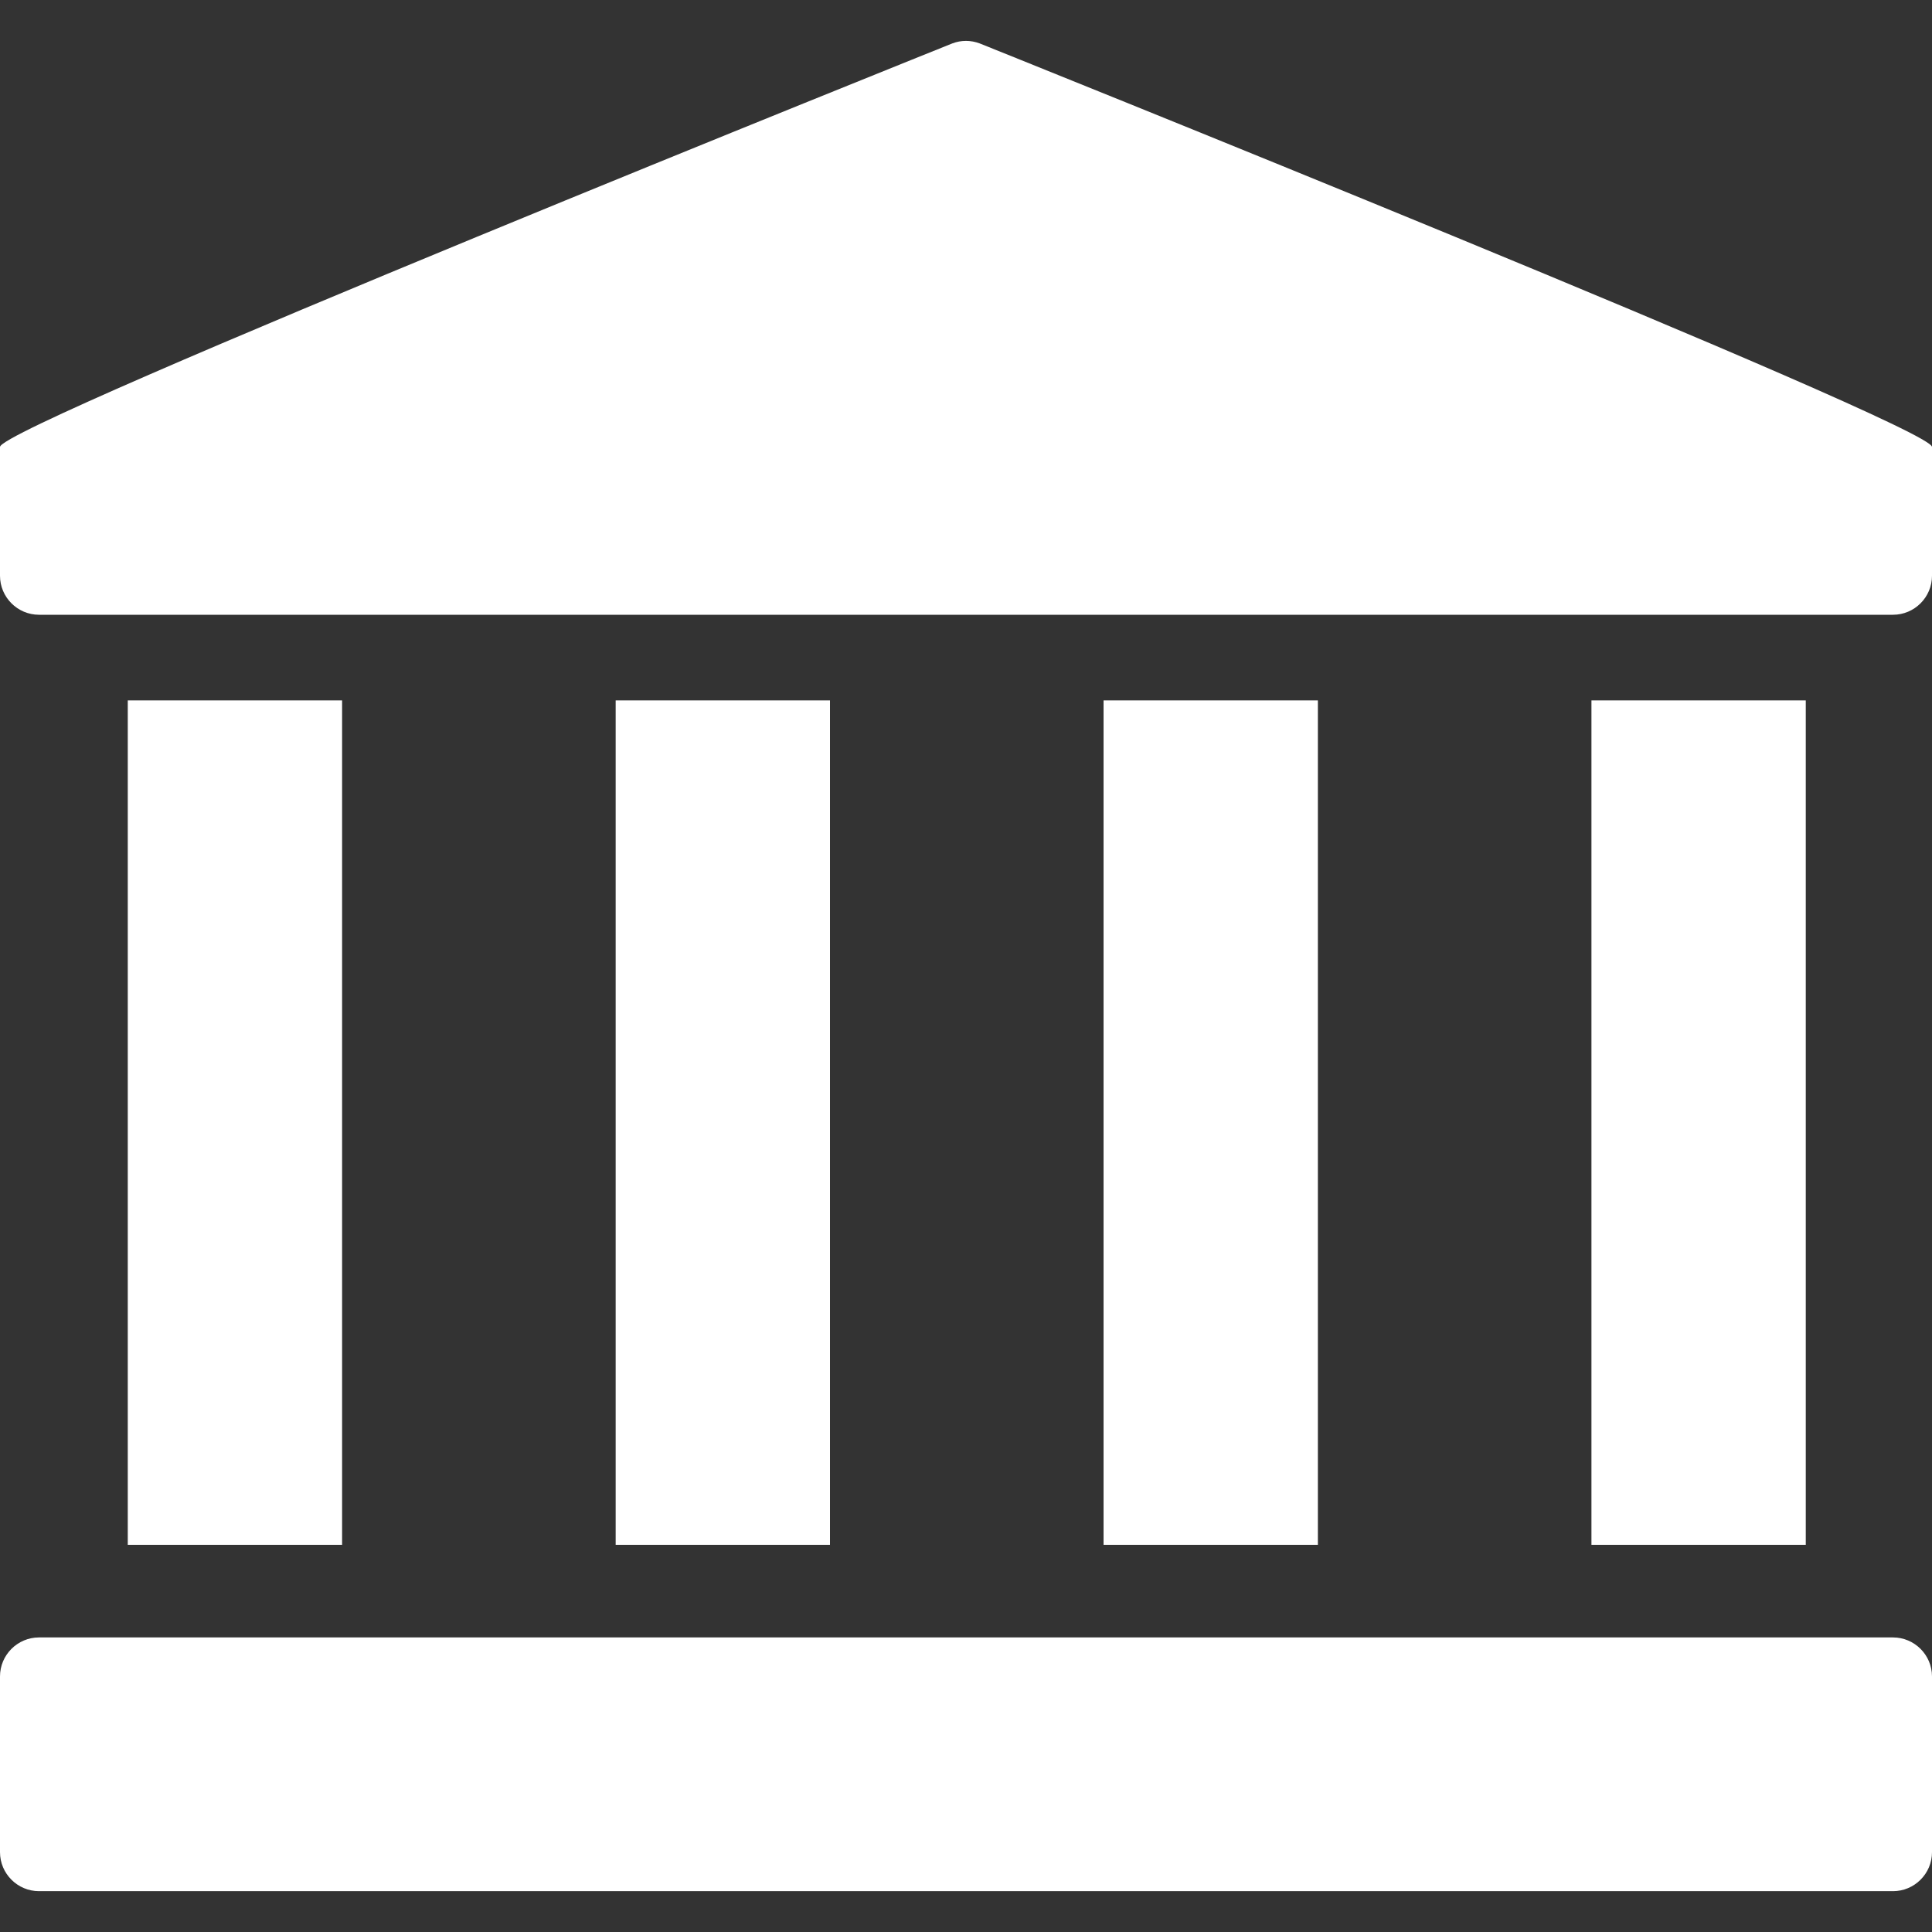
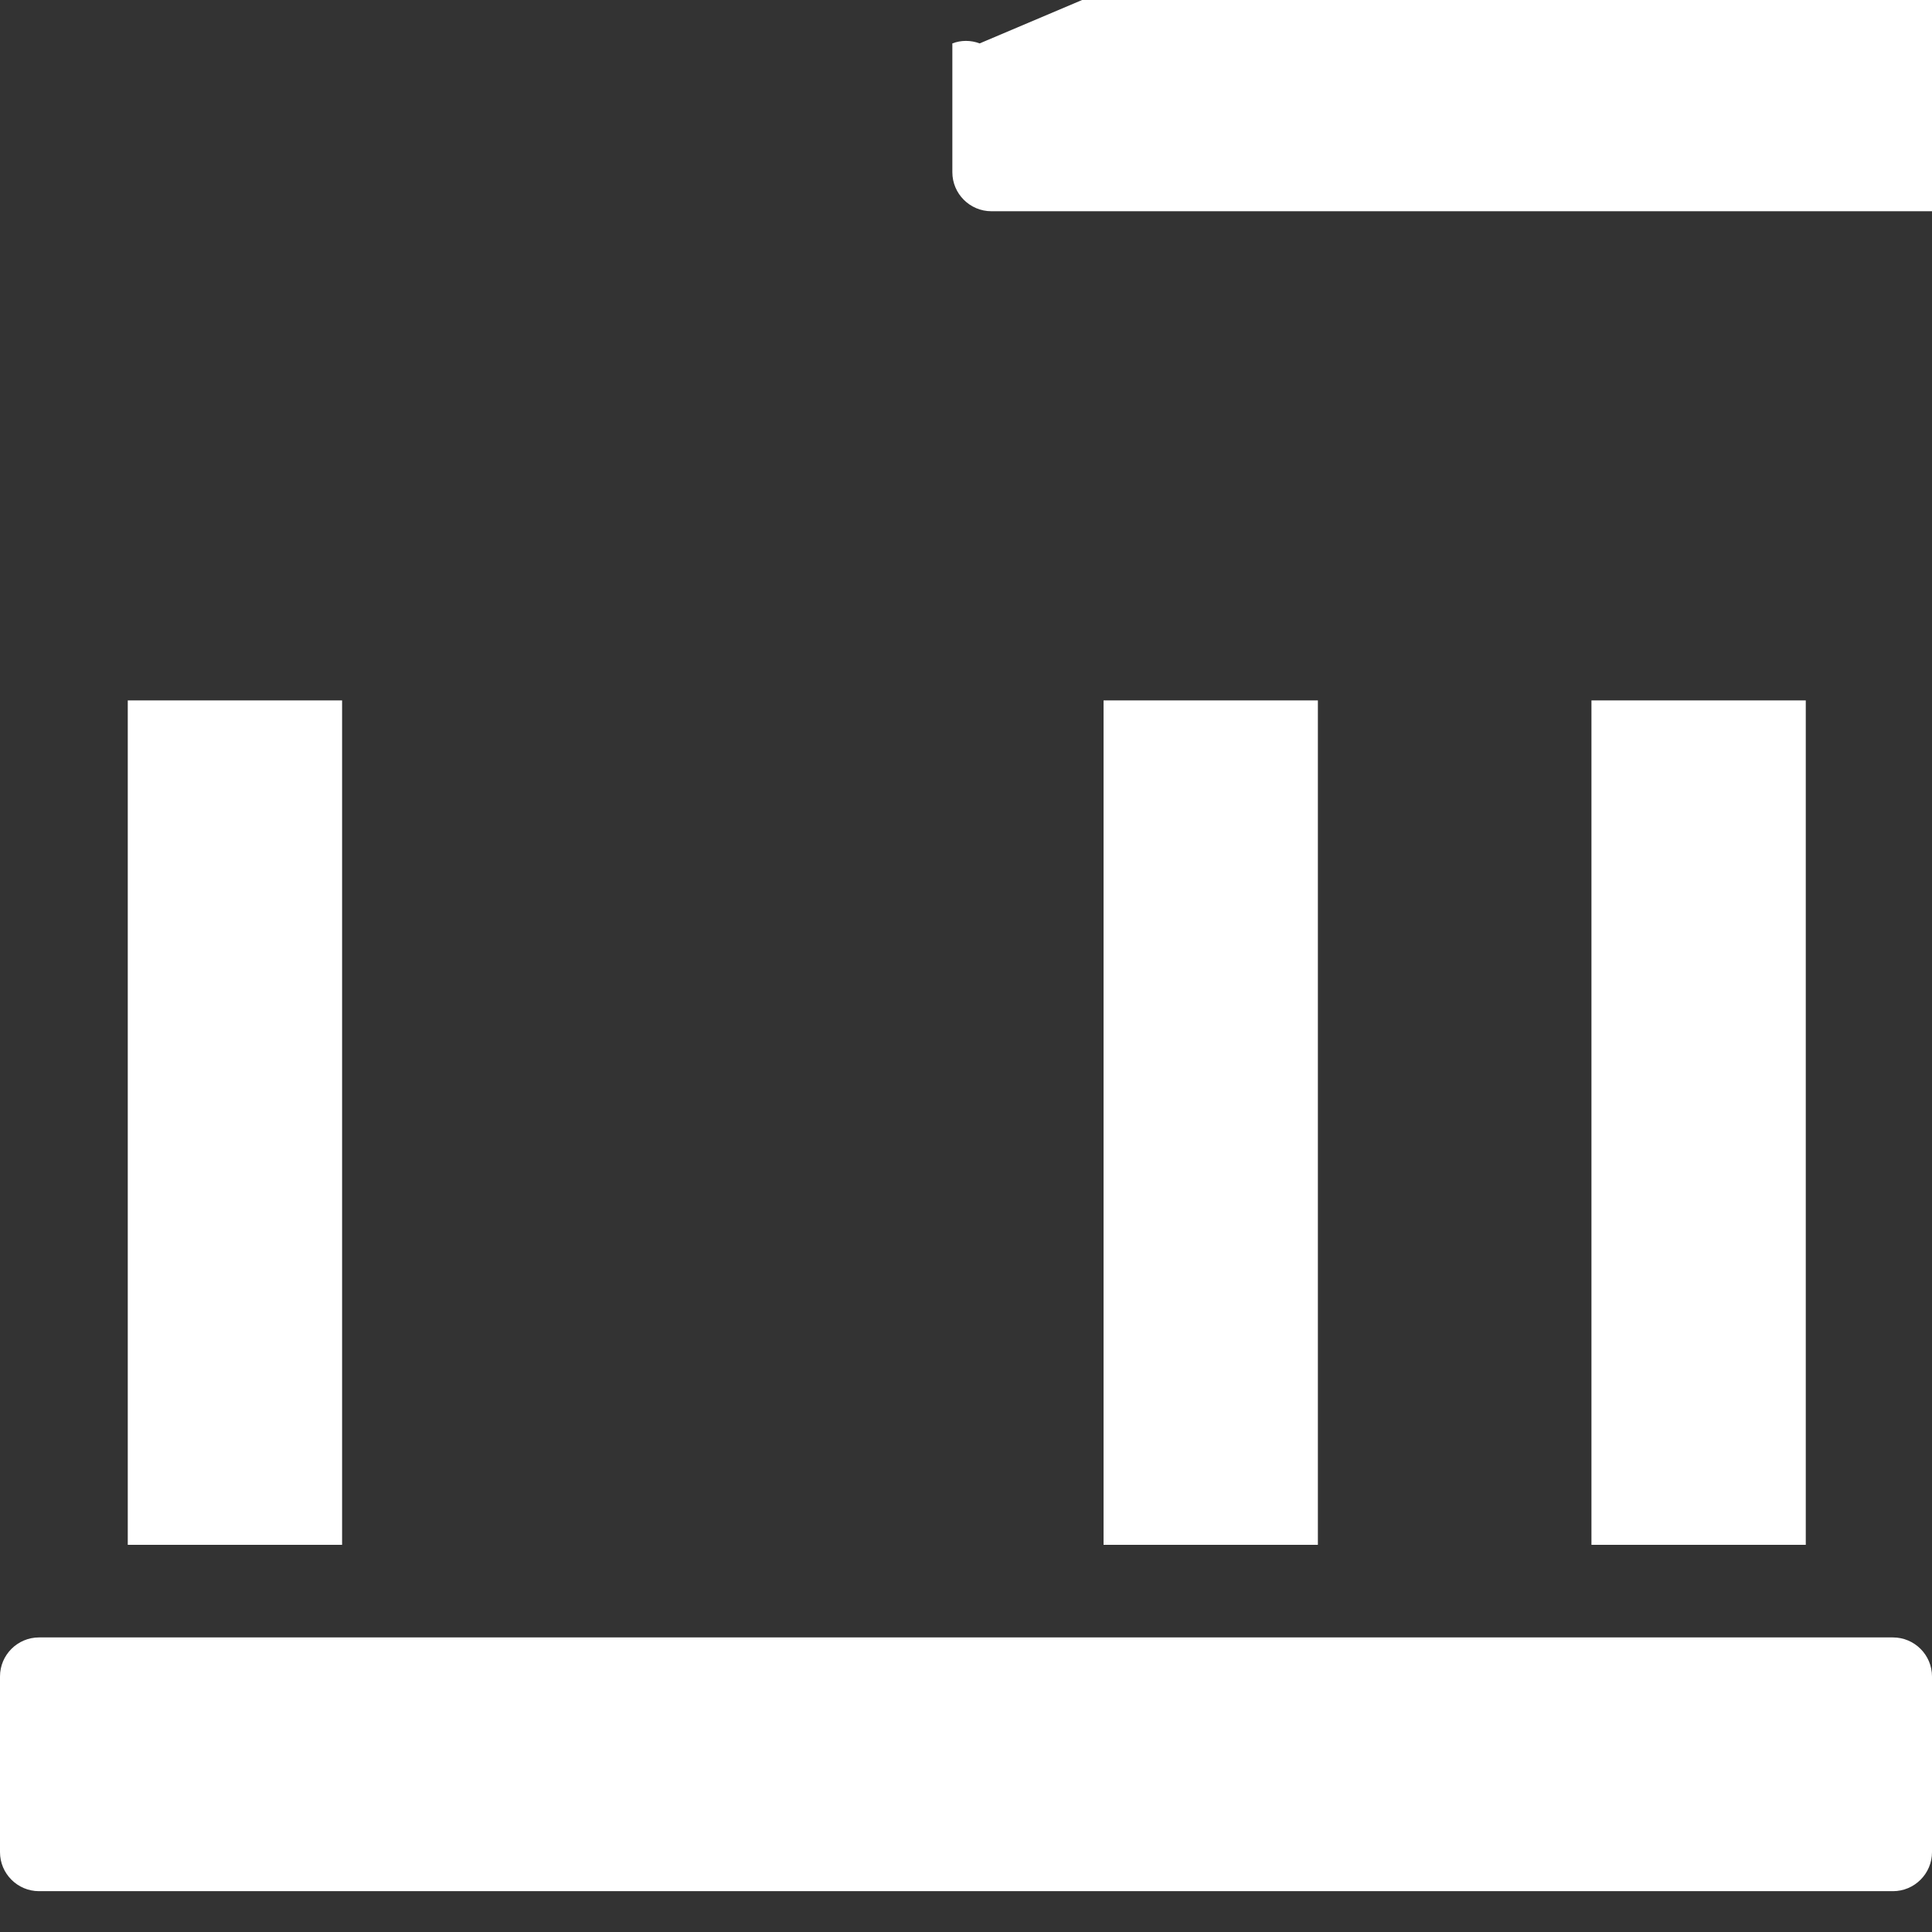
<svg xmlns="http://www.w3.org/2000/svg" id="List_Icons" width="15" height="15" viewBox="0 0 15 15">
  <rect x="0" y="0" width="15" height="15" fill="#333333" stroke="none" />
  <rect x=".992" y="5.438" width="1.664" height="6.556" fill="#fff" />
-   <rect x="4.78" y="5.438" width="1.664" height="6.556" fill="#fff" />
  <rect x="8.568" y="5.438" width="1.664" height="6.556" fill="#fff" />
  <rect x="12.356" y="5.438" width="1.664" height="6.556" fill="#fff" />
-   <path d="m7.606.337c-.069-.026-.144-.026-.212,0C7.394.337,0,3.303,0,3.47v1c0,.167.136.303.303.303h14.394c.167,0,.303-.136.303-.303v-1c0-.167-7.394-3.133-7.394-3.133Z" fill="#fff" />
+   <path d="m7.606.337c-.069-.026-.144-.026-.212,0v1c0,.167.136.303.303.303h14.394c.167,0,.303-.136.303-.303v-1c0-.167-7.394-3.133-7.394-3.133Z" fill="#fff" />
  <path d="m14.697,12.713H.303c-.167,0-.303.136-.303.303v1.364c0,.167.136.303.303.303h14.394c.167,0,.303-.136.303-.303v-1.364c0-.167-.136-.303-.303-.303Z" fill="#fff" />
</svg>